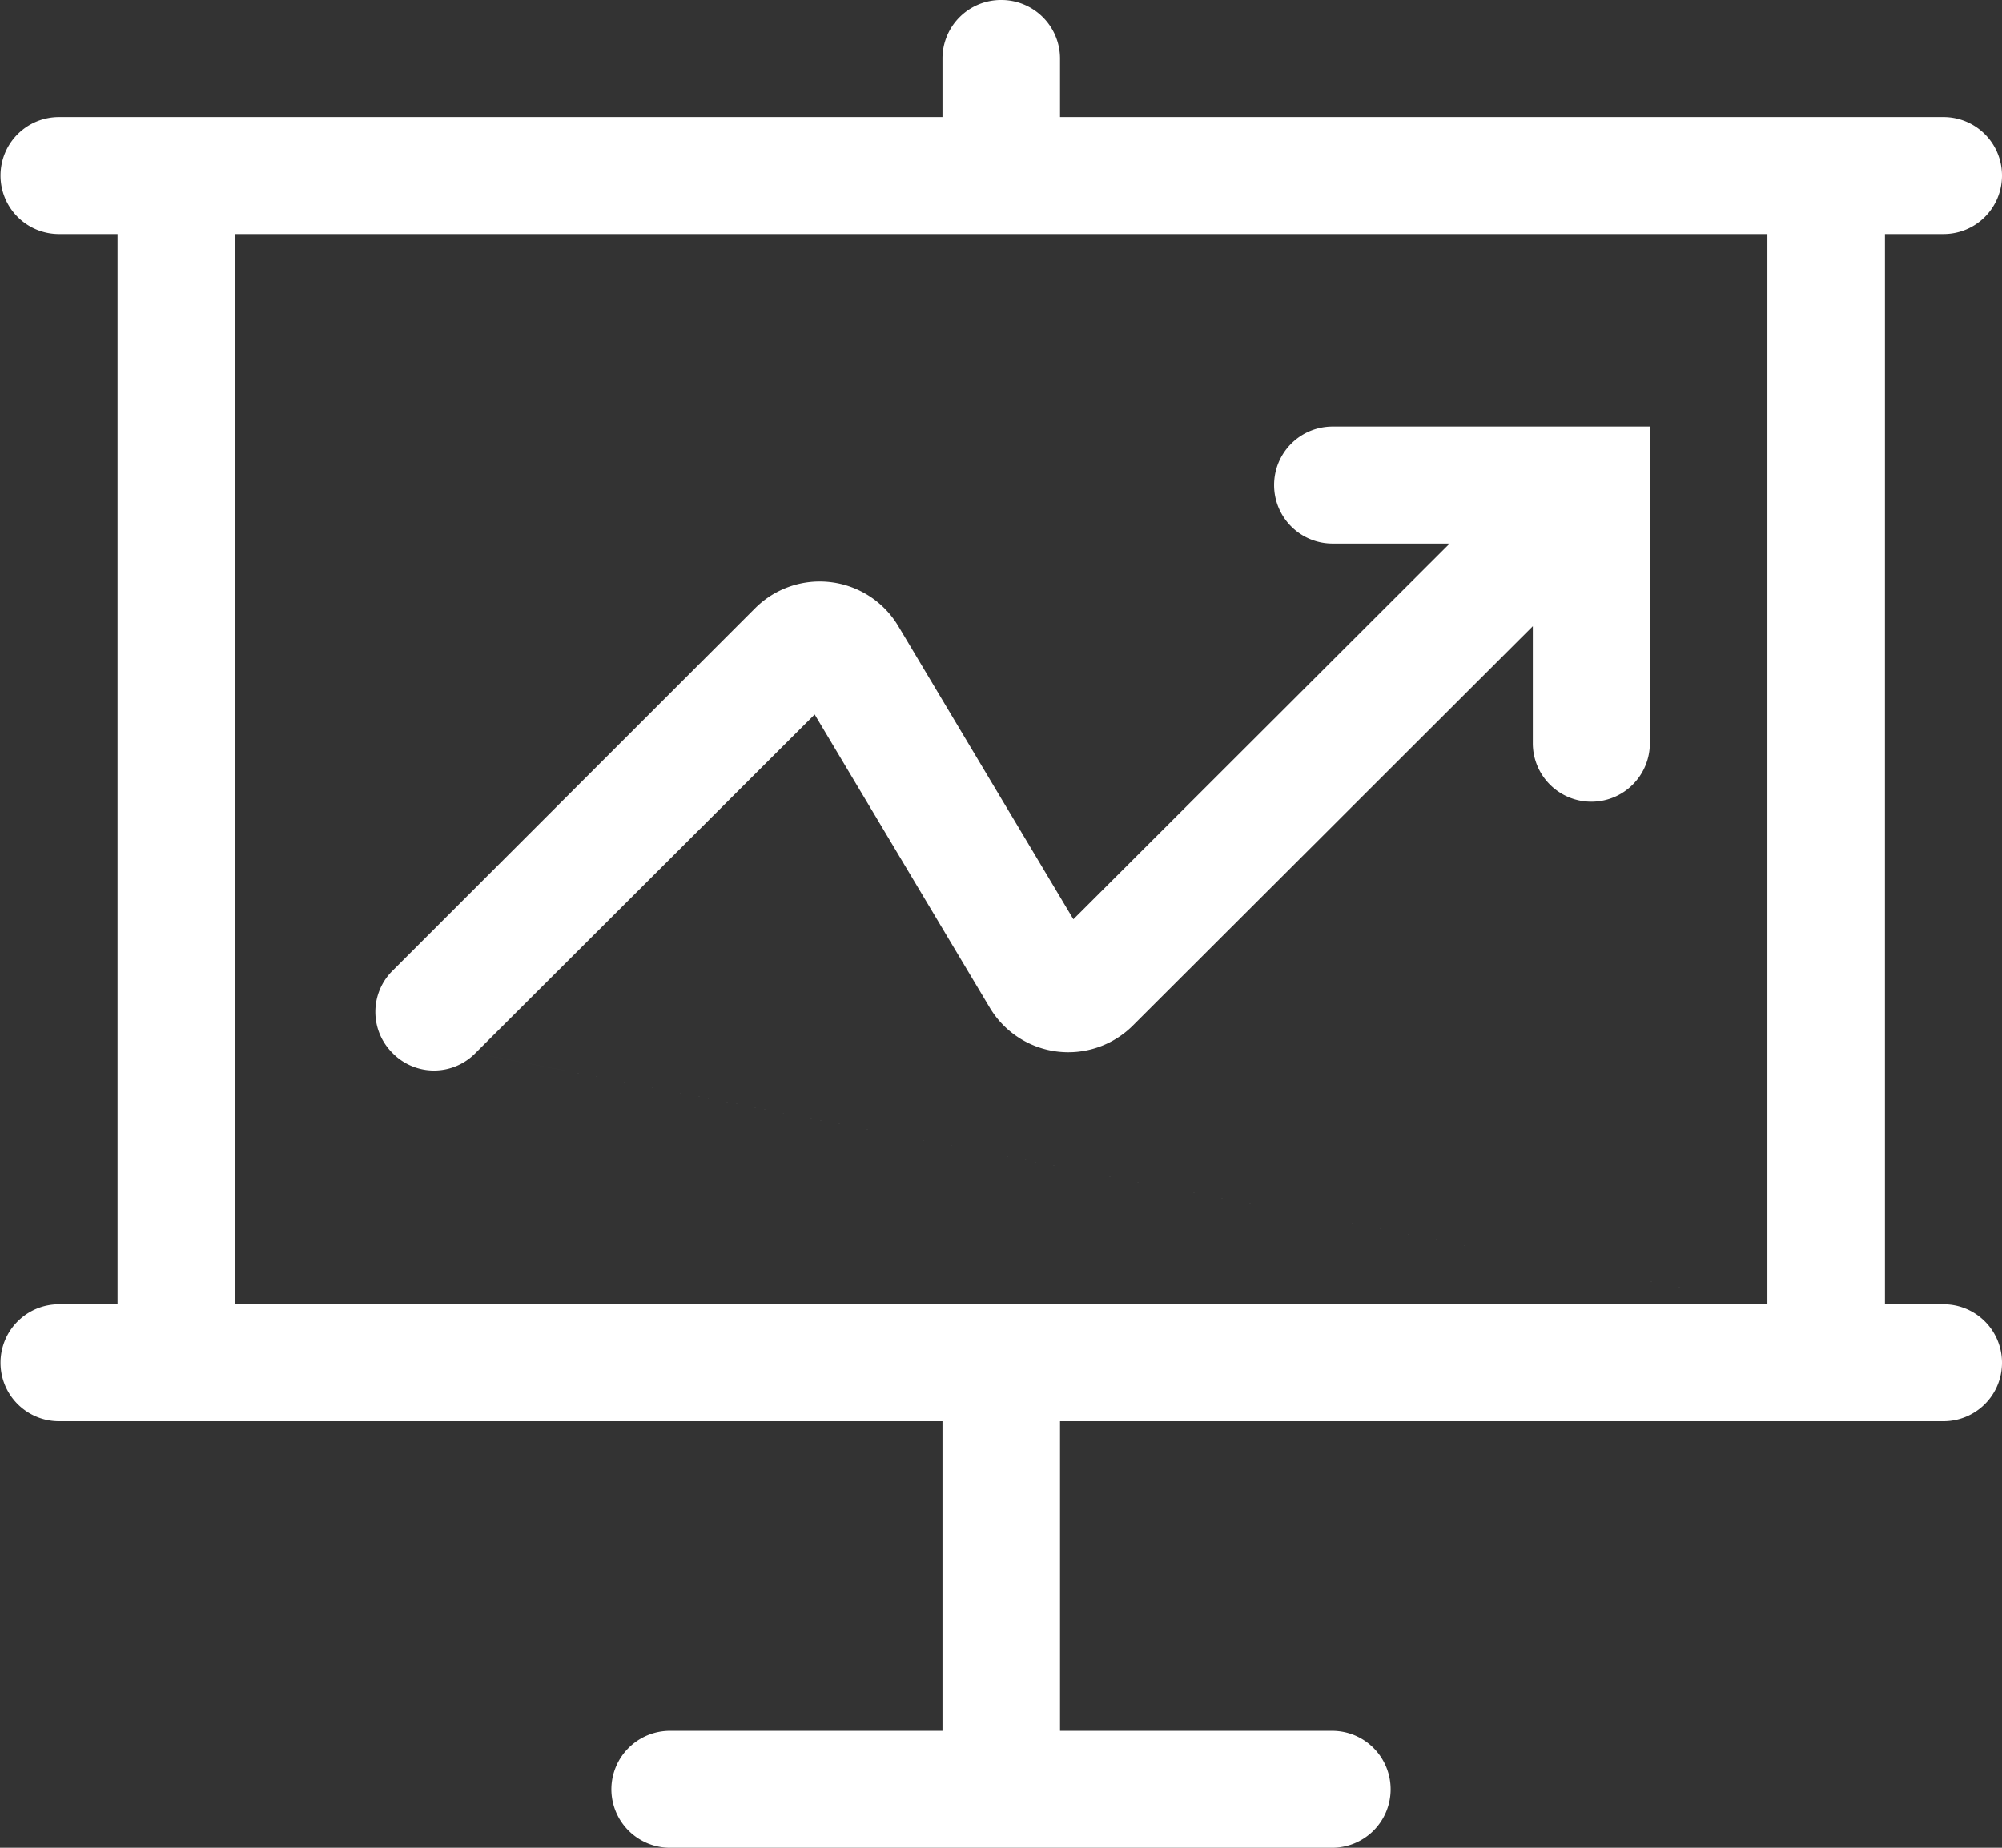
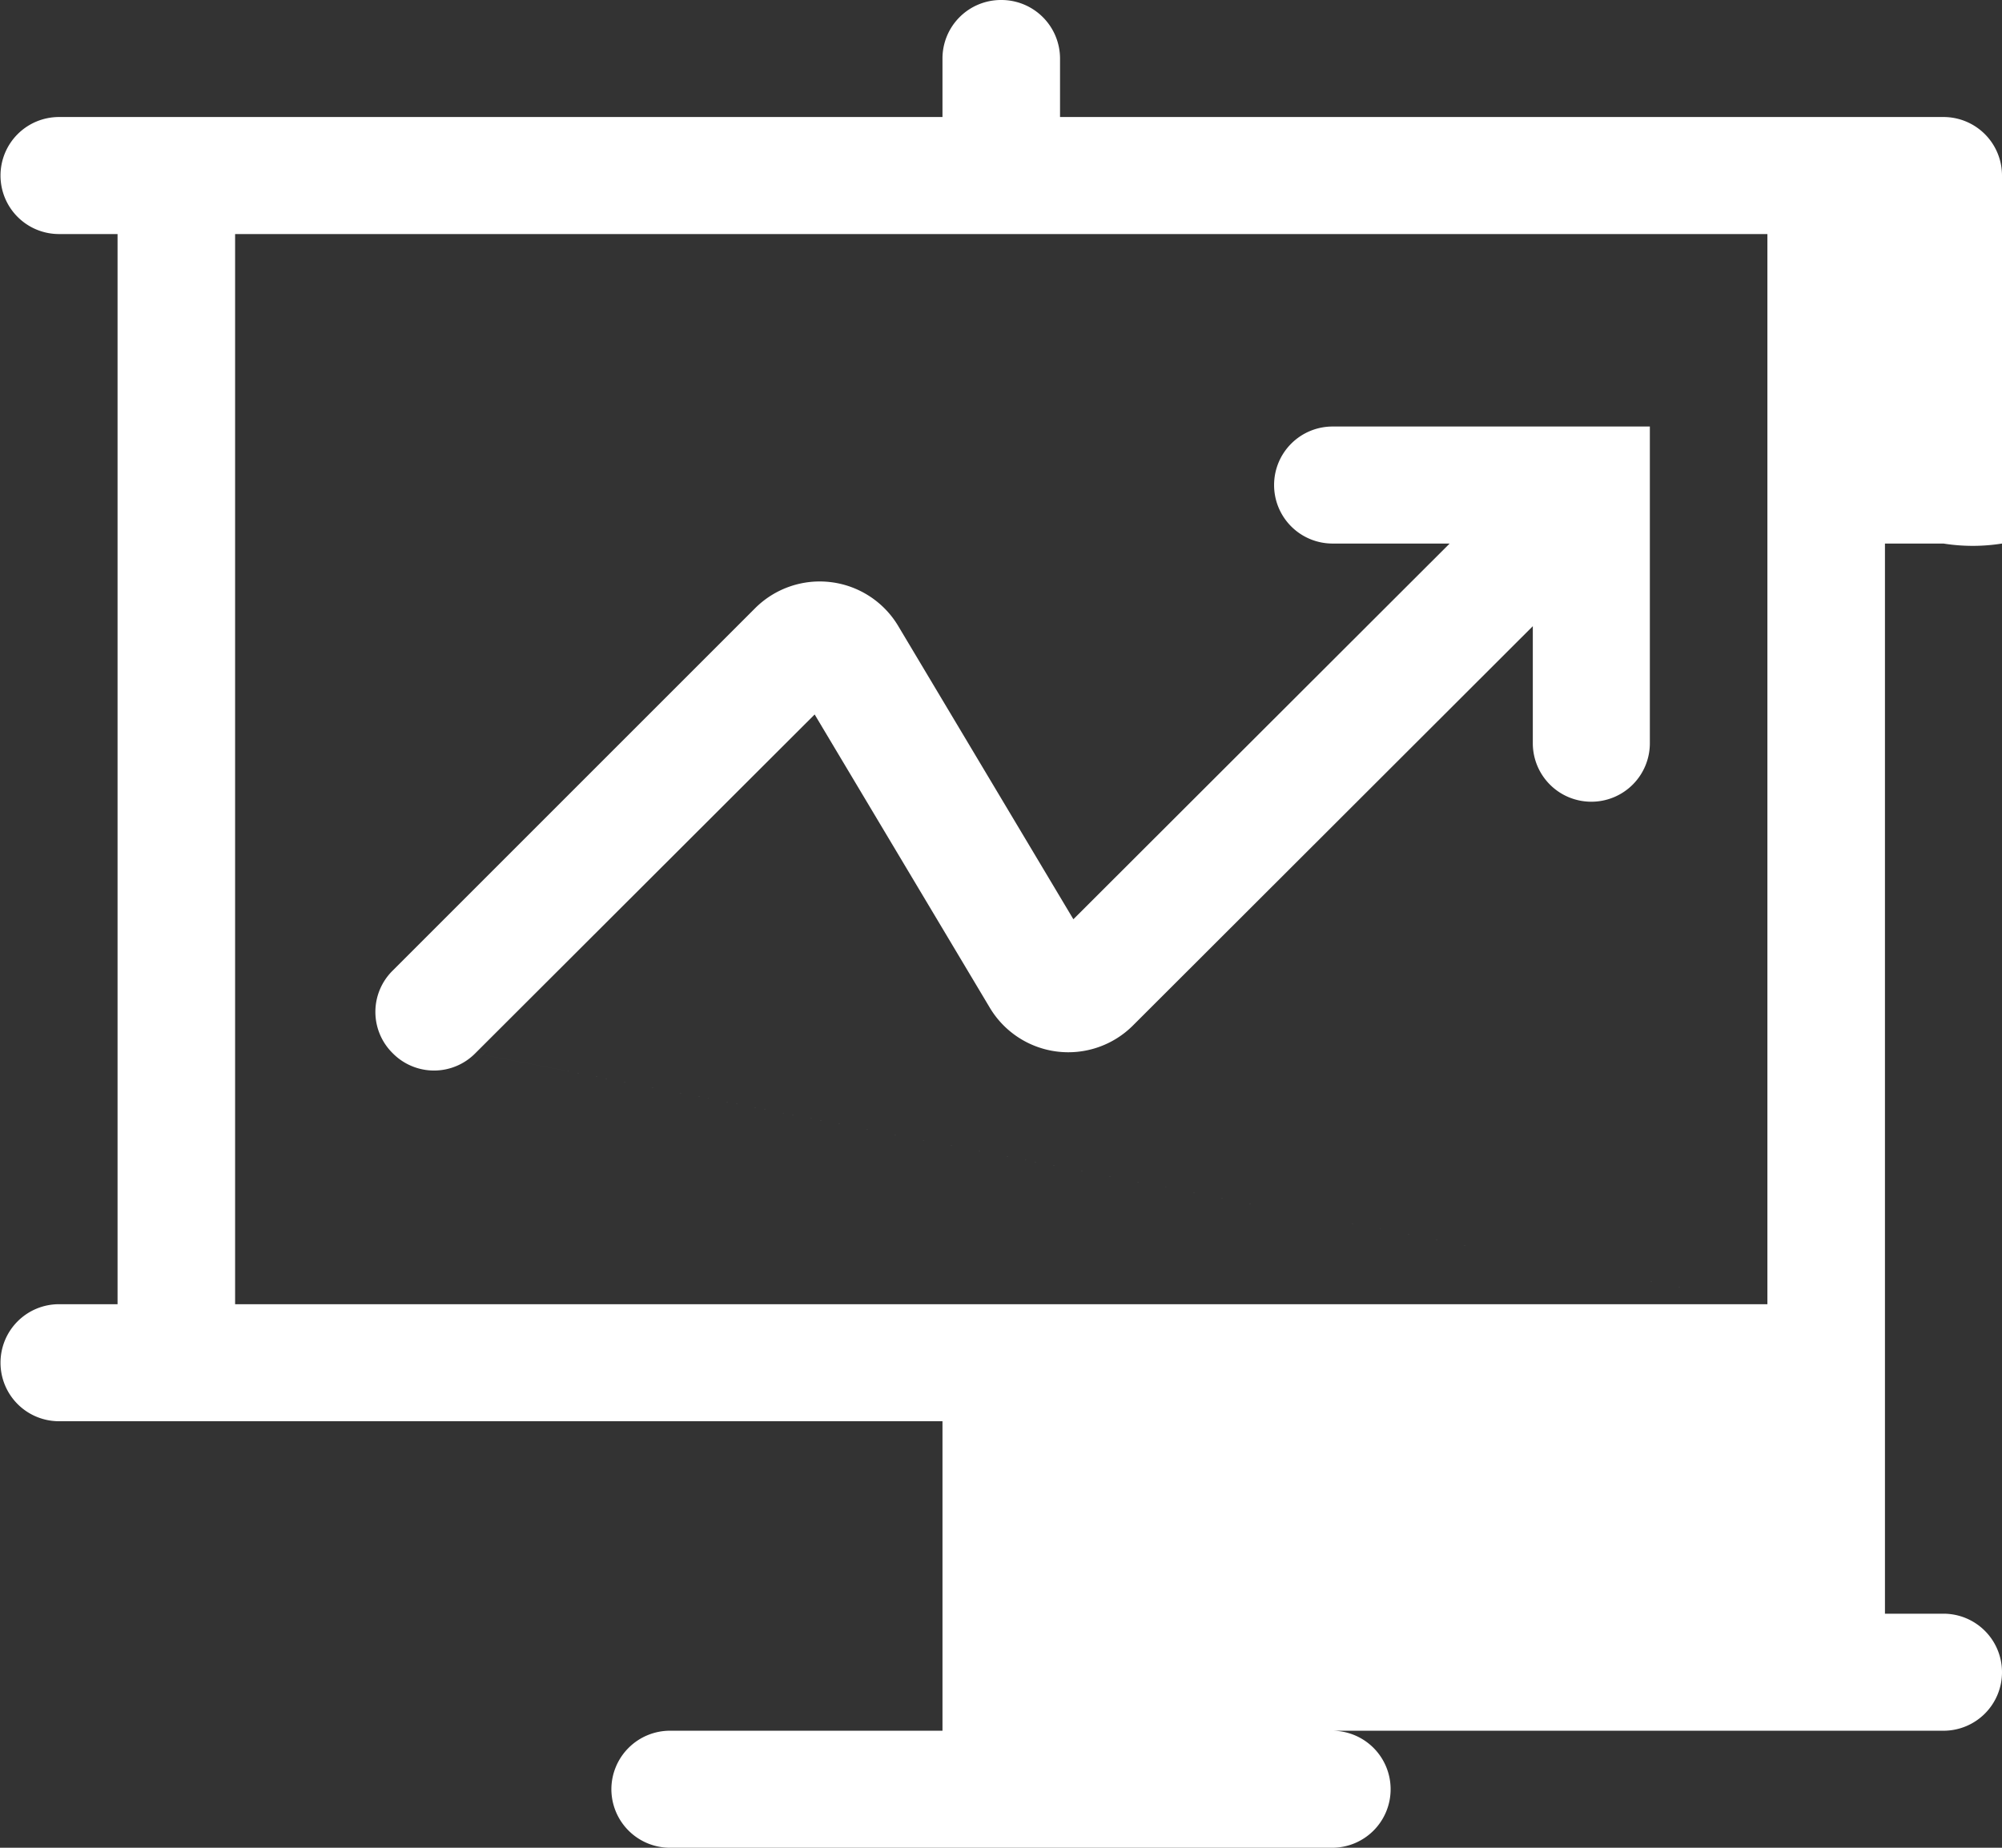
<svg xmlns="http://www.w3.org/2000/svg" width="39" height="36" viewBox="0 0 39 36">
  <rect x="0" y="0" width="39" height="36" fill="#333333" stroke="none" />
  <defs>
    <style>
      .cls-1 {
        fill: #fff;
        fill-rule: evenodd;
      }
    </style>
  </defs>
-   <path id="Фигура_1706" data-name="Фигура 1706" class="cls-1" d="M1429.97,1528.42h0a1.139,1.139,0,0,0-1.14-1.14h-17.21v-1.14a1.142,1.142,0,0,0-1.15-1.14h0a1.139,1.139,0,0,0-1.14,1.14v1.14h-17.21a1.139,1.139,0,0,0-1.14,1.14h0a1.139,1.139,0,0,0,1.14,1.14h1.14v20.85h-1.14a1.139,1.139,0,0,0-1.14,1.14h0a1.139,1.139,0,0,0,1.14,1.14h17.21v6.03h-5.3a1.142,1.142,0,0,0-1.15,1.14h0a1.142,1.142,0,0,0,1.15,1.14h12.89a1.139,1.139,0,0,0,1.14-1.14h0a1.139,1.139,0,0,0-1.14-1.14h-5.3v-6.03h17.21a1.139,1.139,0,0,0,1.14-1.14h0a1.139,1.139,0,0,0-1.14-1.14h-1.14v-20.85h1.14A1.139,1.139,0,0,0,1429.97,1528.42Zm-4.57,21.99h-29.85v-20.85h29.85v20.85Zm0,0-25.17-4.89,6.61-6.6,3.41,5.71a1.781,1.781,0,0,0,2.79.35l7.79-7.78v2.28a1.139,1.139,0,0,0,1.14,1.14h0a1.139,1.139,0,0,0,1.14-1.14v-6.17h-6.18a1.139,1.139,0,0,0-1.14,1.14h0a1.139,1.139,0,0,0,1.14,1.14h2.28l-7.33,7.32-3.41-5.71a1.781,1.781,0,0,0-2.79-.35l-7.06,7.06a1.129,1.129,0,0,0,0,1.61h0A1.129,1.129,0,0,0,1400.23,1545.52Zm-0.81.81" transform="translate(-1390.97 -1525)" />
+   <path id="Фигура_1706" data-name="Фигура 1706" class="cls-1" d="M1429.97,1528.42h0a1.139,1.139,0,0,0-1.14-1.14h-17.21v-1.14a1.142,1.142,0,0,0-1.15-1.14h0a1.139,1.139,0,0,0-1.14,1.14v1.14h-17.21a1.139,1.139,0,0,0-1.14,1.14h0a1.139,1.139,0,0,0,1.14,1.14h1.14v20.85h-1.14a1.139,1.139,0,0,0-1.14,1.14h0a1.139,1.139,0,0,0,1.14,1.14h17.21v6.03h-5.3a1.142,1.142,0,0,0-1.15,1.14h0a1.142,1.142,0,0,0,1.15,1.14h12.89a1.139,1.139,0,0,0,1.14-1.14h0a1.139,1.139,0,0,0-1.14-1.14h-5.3h17.21a1.139,1.139,0,0,0,1.14-1.14h0a1.139,1.139,0,0,0-1.14-1.14h-1.14v-20.85h1.14A1.139,1.139,0,0,0,1429.97,1528.42Zm-4.57,21.99h-29.85v-20.85h29.85v20.85Zm0,0-25.17-4.89,6.61-6.6,3.41,5.71a1.781,1.781,0,0,0,2.79.35l7.79-7.78v2.28a1.139,1.139,0,0,0,1.14,1.14h0a1.139,1.139,0,0,0,1.14-1.14v-6.17h-6.18a1.139,1.139,0,0,0-1.14,1.14h0a1.139,1.139,0,0,0,1.14,1.14h2.28l-7.33,7.32-3.41-5.71a1.781,1.781,0,0,0-2.79-.35l-7.06,7.06a1.129,1.129,0,0,0,0,1.61h0A1.129,1.129,0,0,0,1400.23,1545.52Zm-0.81.81" transform="translate(-1390.97 -1525)" />
</svg>